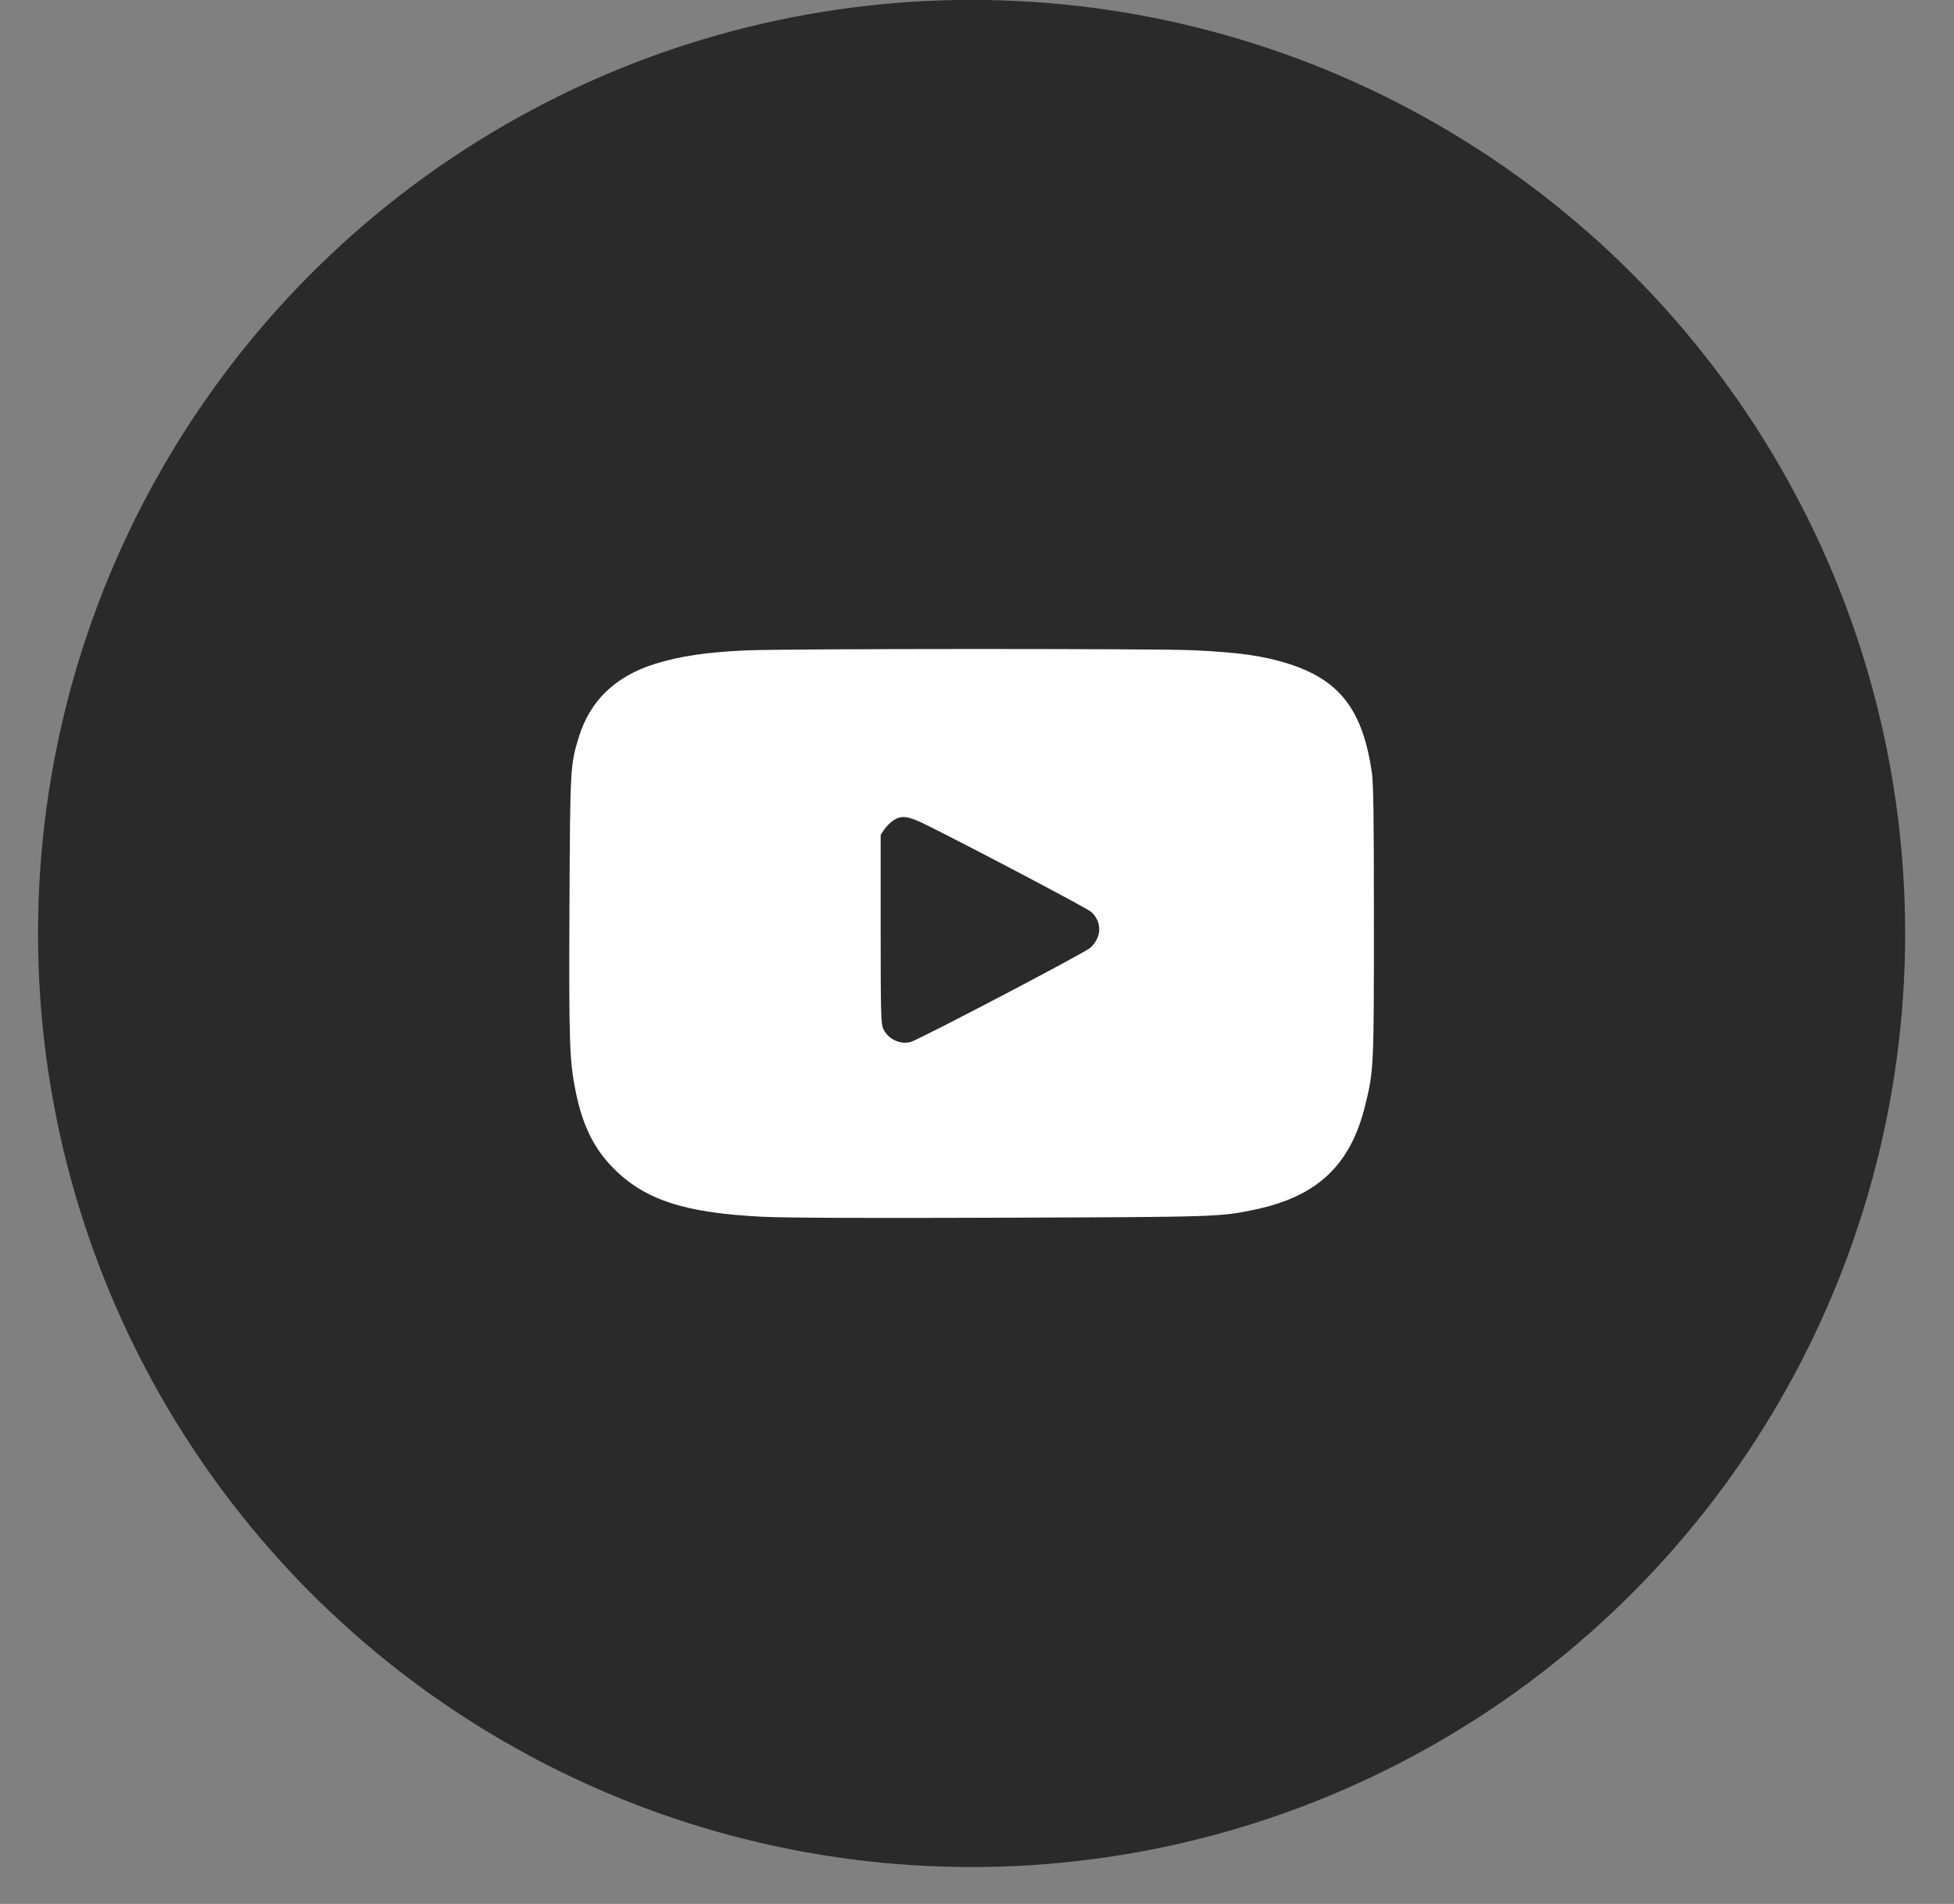
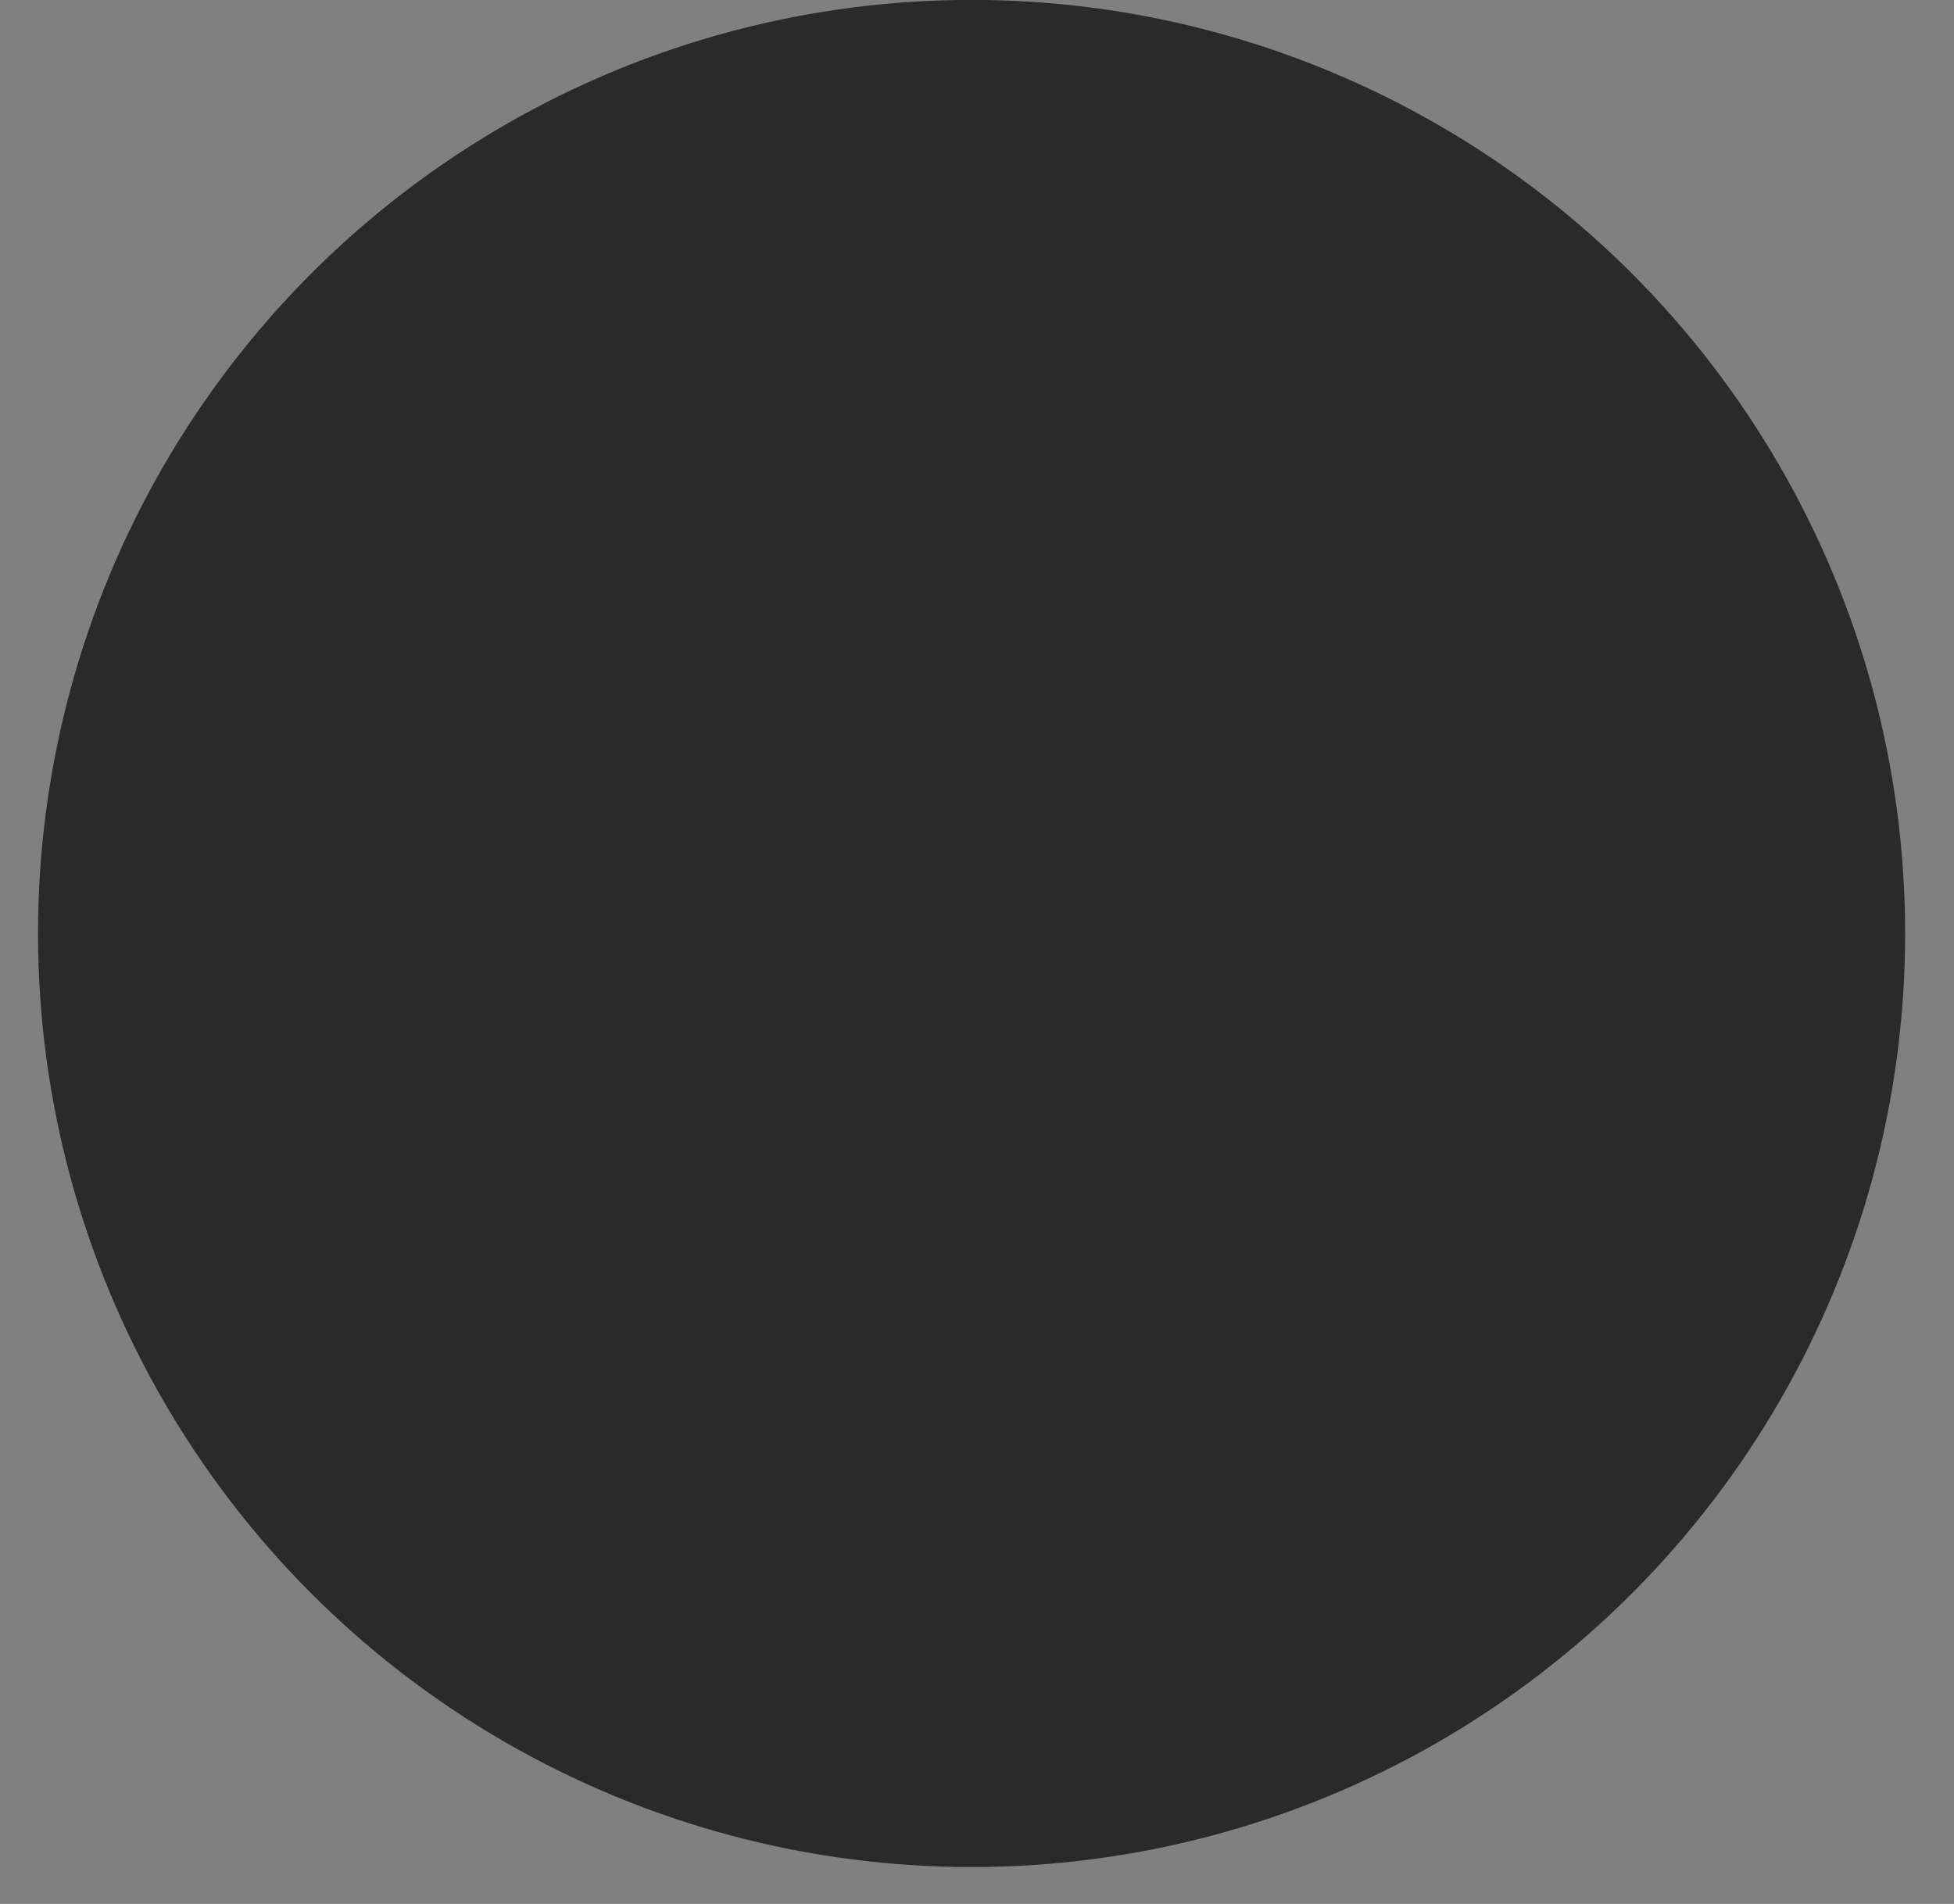
<svg xmlns="http://www.w3.org/2000/svg" width="39" height="38" viewBox="0 0 39 38" fill="none">
  <rect x="0" y="0" width="39" height="38" fill="#808080" stroke="none" />
  <circle cx="19.392" cy="18.631" r="18.633" fill="#2A2A2A" />
-   <path d="M14.893 12.981C14.114 13.015 13.574 13.094 13.071 13.251C12.28 13.499 11.774 13.986 11.551 14.717C11.382 15.27 11.379 15.311 11.366 18.096C11.354 20.8 11.366 21.18 11.489 21.78C11.627 22.461 11.85 22.916 12.239 23.312C12.867 23.95 13.671 24.21 15.222 24.285C15.687 24.308 17.326 24.314 19.995 24.304C24.288 24.289 24.354 24.289 25.051 24.141C26.291 23.88 26.954 23.256 27.246 22.069C27.419 21.375 27.422 21.293 27.422 18.379C27.422 16.344 27.413 15.628 27.381 15.418C27.199 14.174 26.744 13.578 25.726 13.251C25.23 13.091 24.718 13.018 23.804 12.978C23.041 12.943 15.678 12.946 14.893 12.981ZM18.545 16.492C19.603 17.022 21.713 18.137 21.779 18.2C21.999 18.401 21.992 18.705 21.763 18.916C21.66 19.013 18.34 20.753 18.174 20.797C17.964 20.853 17.725 20.74 17.628 20.533C17.584 20.439 17.577 20.216 17.577 18.542V16.661L17.65 16.554C17.687 16.498 17.769 16.416 17.826 16.378C17.998 16.262 18.127 16.281 18.545 16.492Z" fill="white" />
</svg>